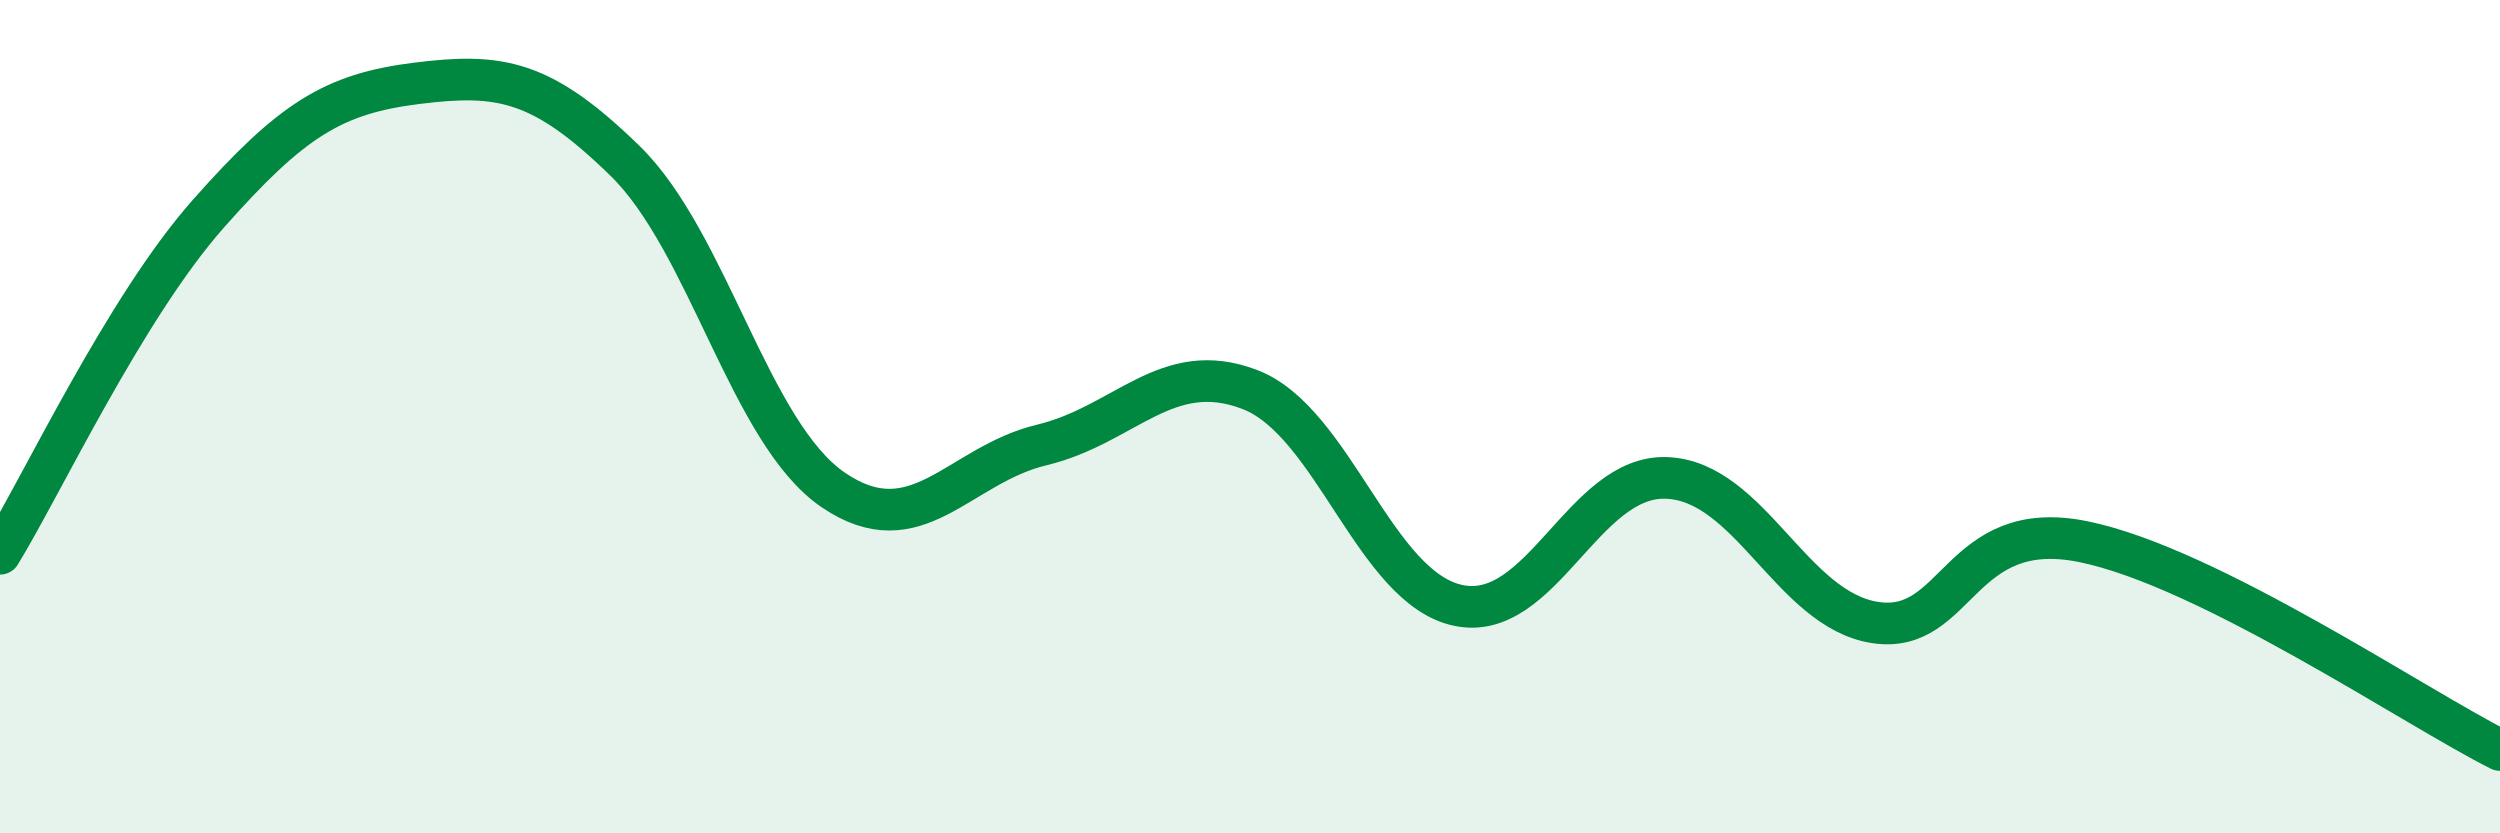
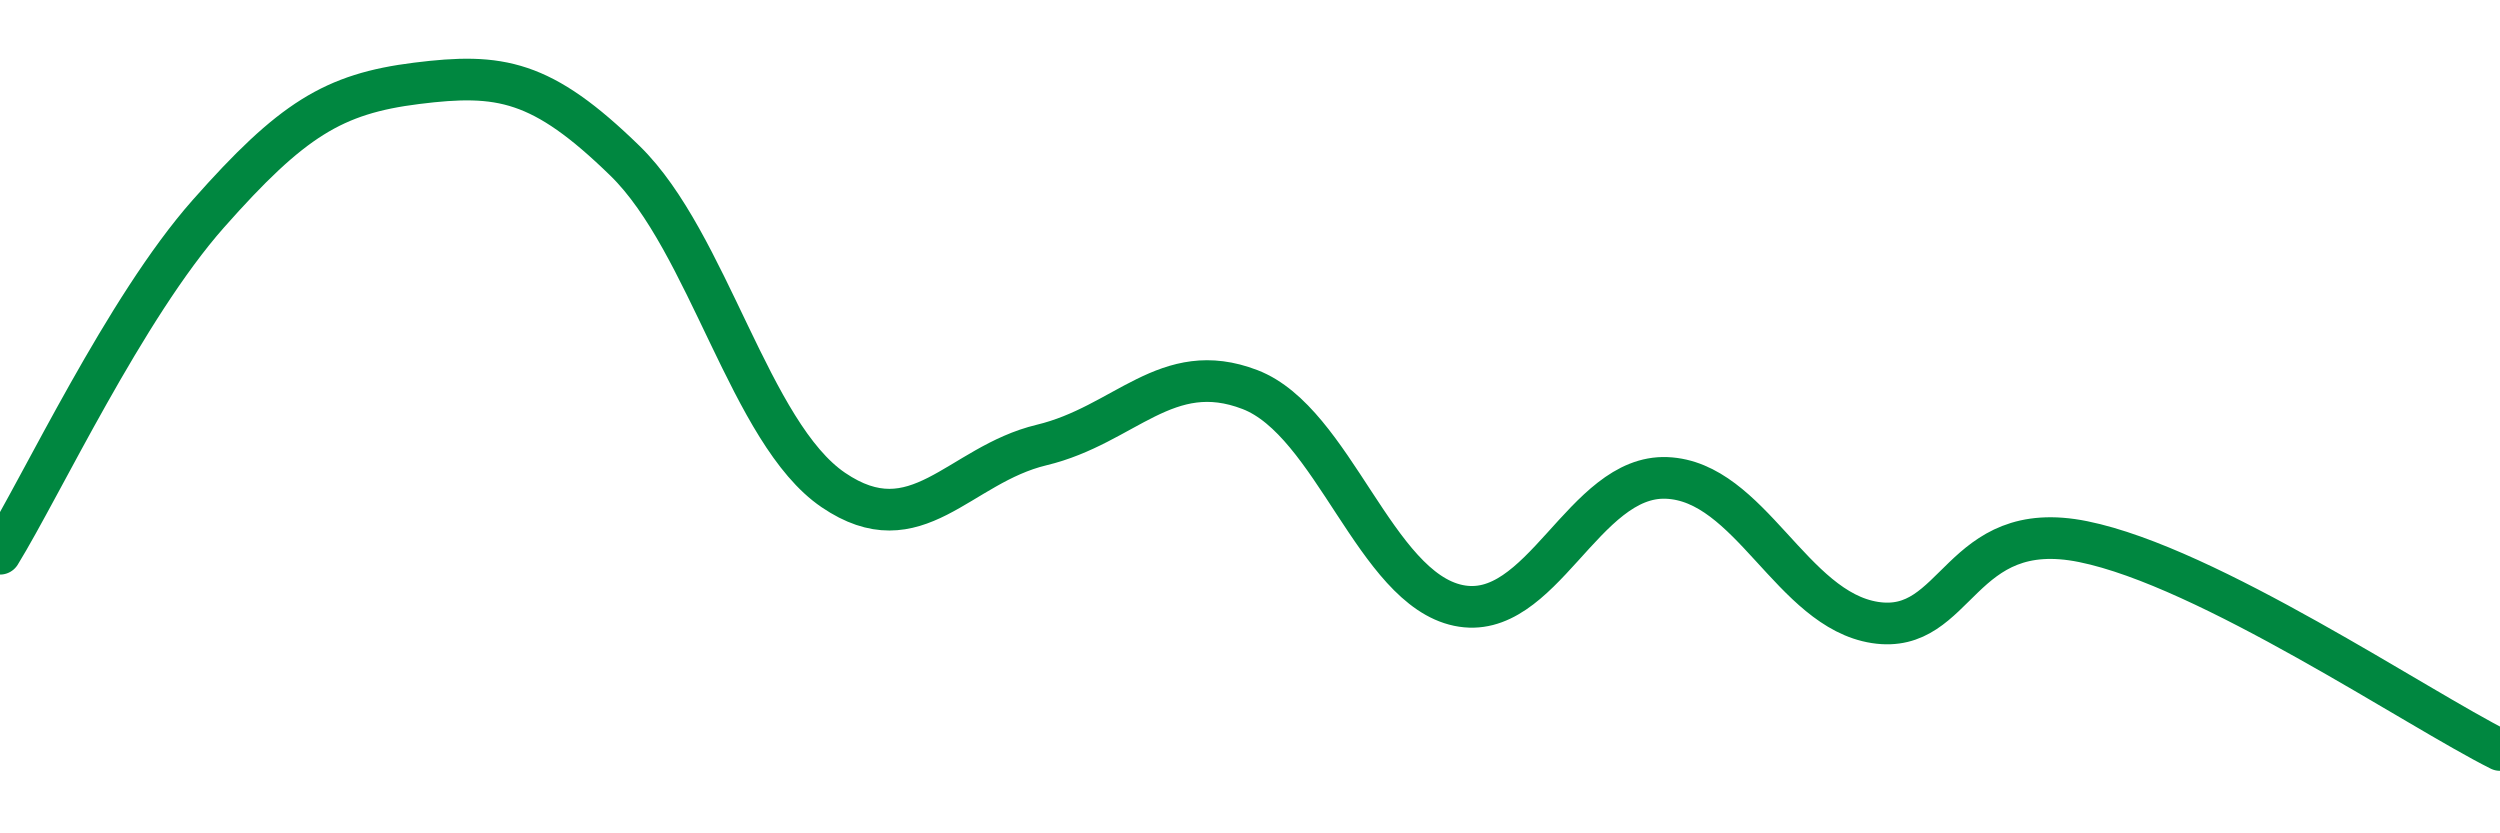
<svg xmlns="http://www.w3.org/2000/svg" width="60" height="20" viewBox="0 0 60 20">
-   <path d="M 0,13.29 C 1,11.66 3,7.39 5,5.13 C 7,2.87 8,2.25 10,2 C 12,1.75 13,1.91 15,3.86 C 17,5.81 18,10.4 20,11.76 C 22,13.12 23,11.16 25,10.68 C 27,10.2 28,8.58 30,9.35 C 32,10.12 33,14.11 35,14.53 C 37,14.95 38,11.39 40,11.47 C 42,11.55 43,14.63 45,14.94 C 47,15.25 47,12.39 50,13 C 53,13.61 58,17 60,18L60 20L0 20Z" fill="#008740" opacity="0.1" stroke-linecap="round" stroke-linejoin="round" />
  <path d="M 0,13.29 C 1,11.66 3,7.39 5,5.13 C 7,2.87 8,2.25 10,2 C 12,1.75 13,1.91 15,3.86 C 17,5.81 18,10.4 20,11.76 C 22,13.12 23,11.16 25,10.68 C 27,10.2 28,8.58 30,9.35 C 32,10.12 33,14.11 35,14.53 C 37,14.95 38,11.39 40,11.47 C 42,11.55 43,14.63 45,14.94 C 47,15.25 47,12.39 50,13 C 53,13.61 58,17 60,18" stroke="#008740" stroke-width="1" fill="none" stroke-linecap="round" stroke-linejoin="round" />
</svg>